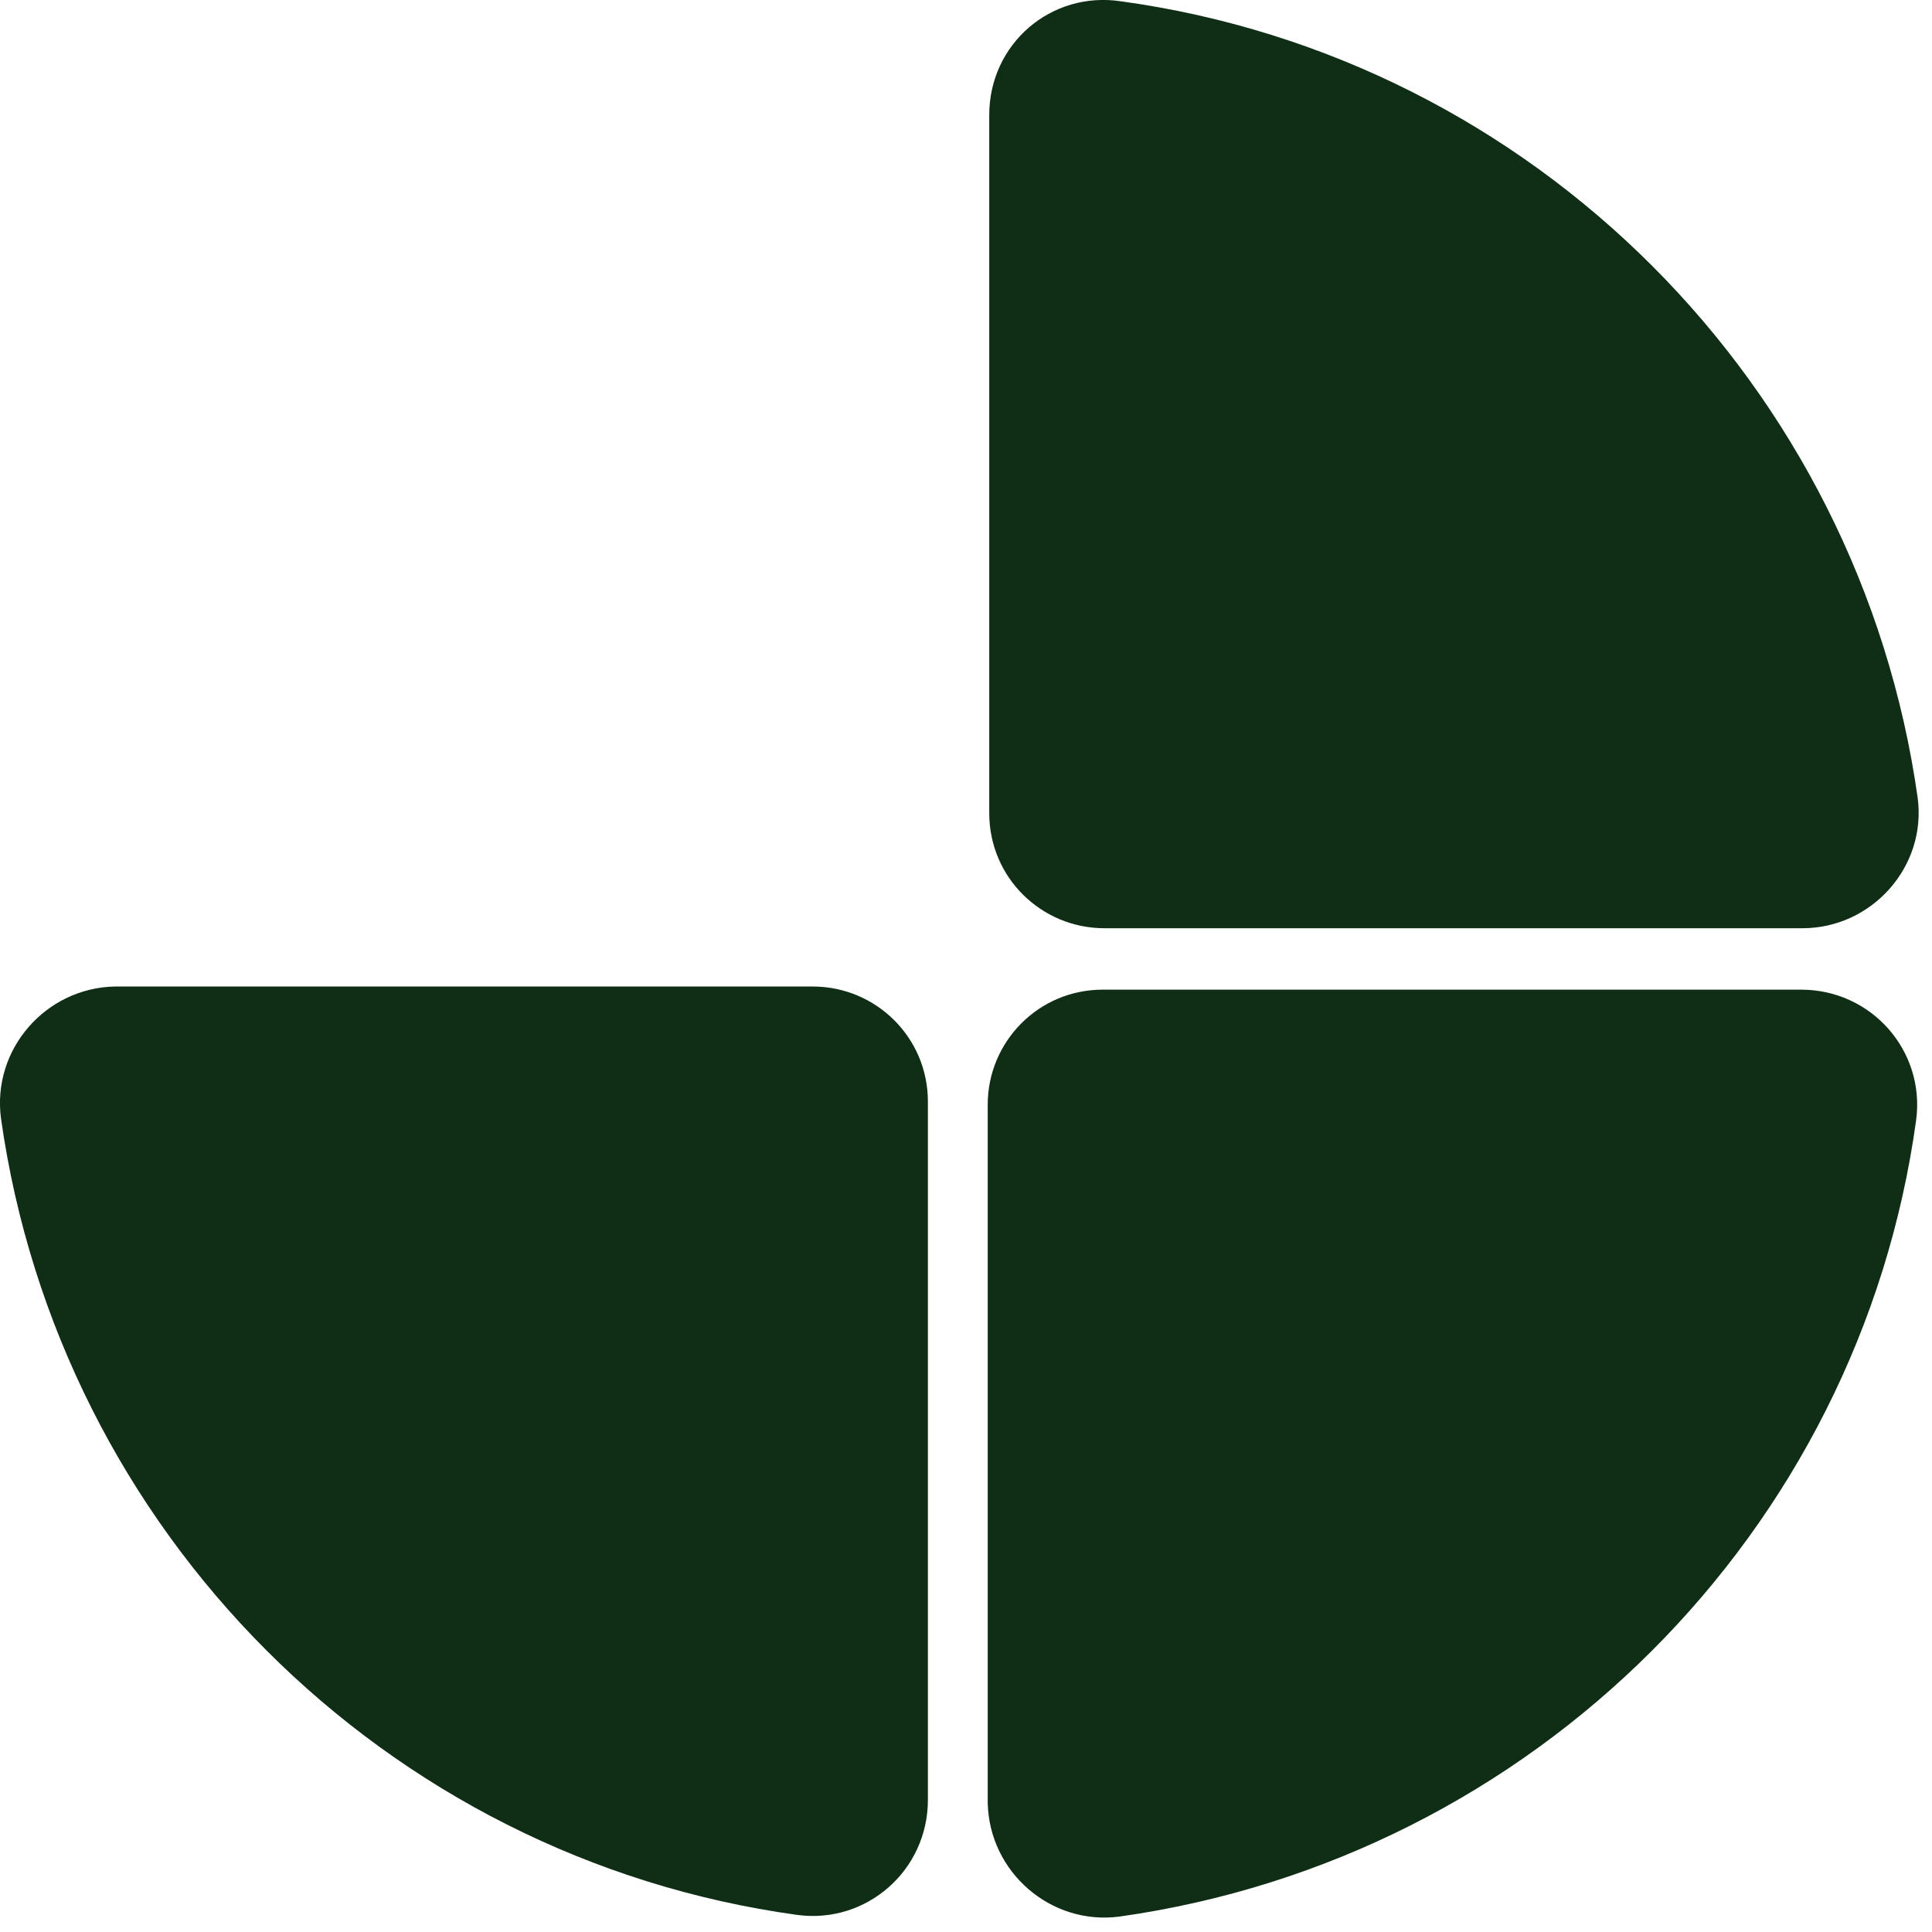
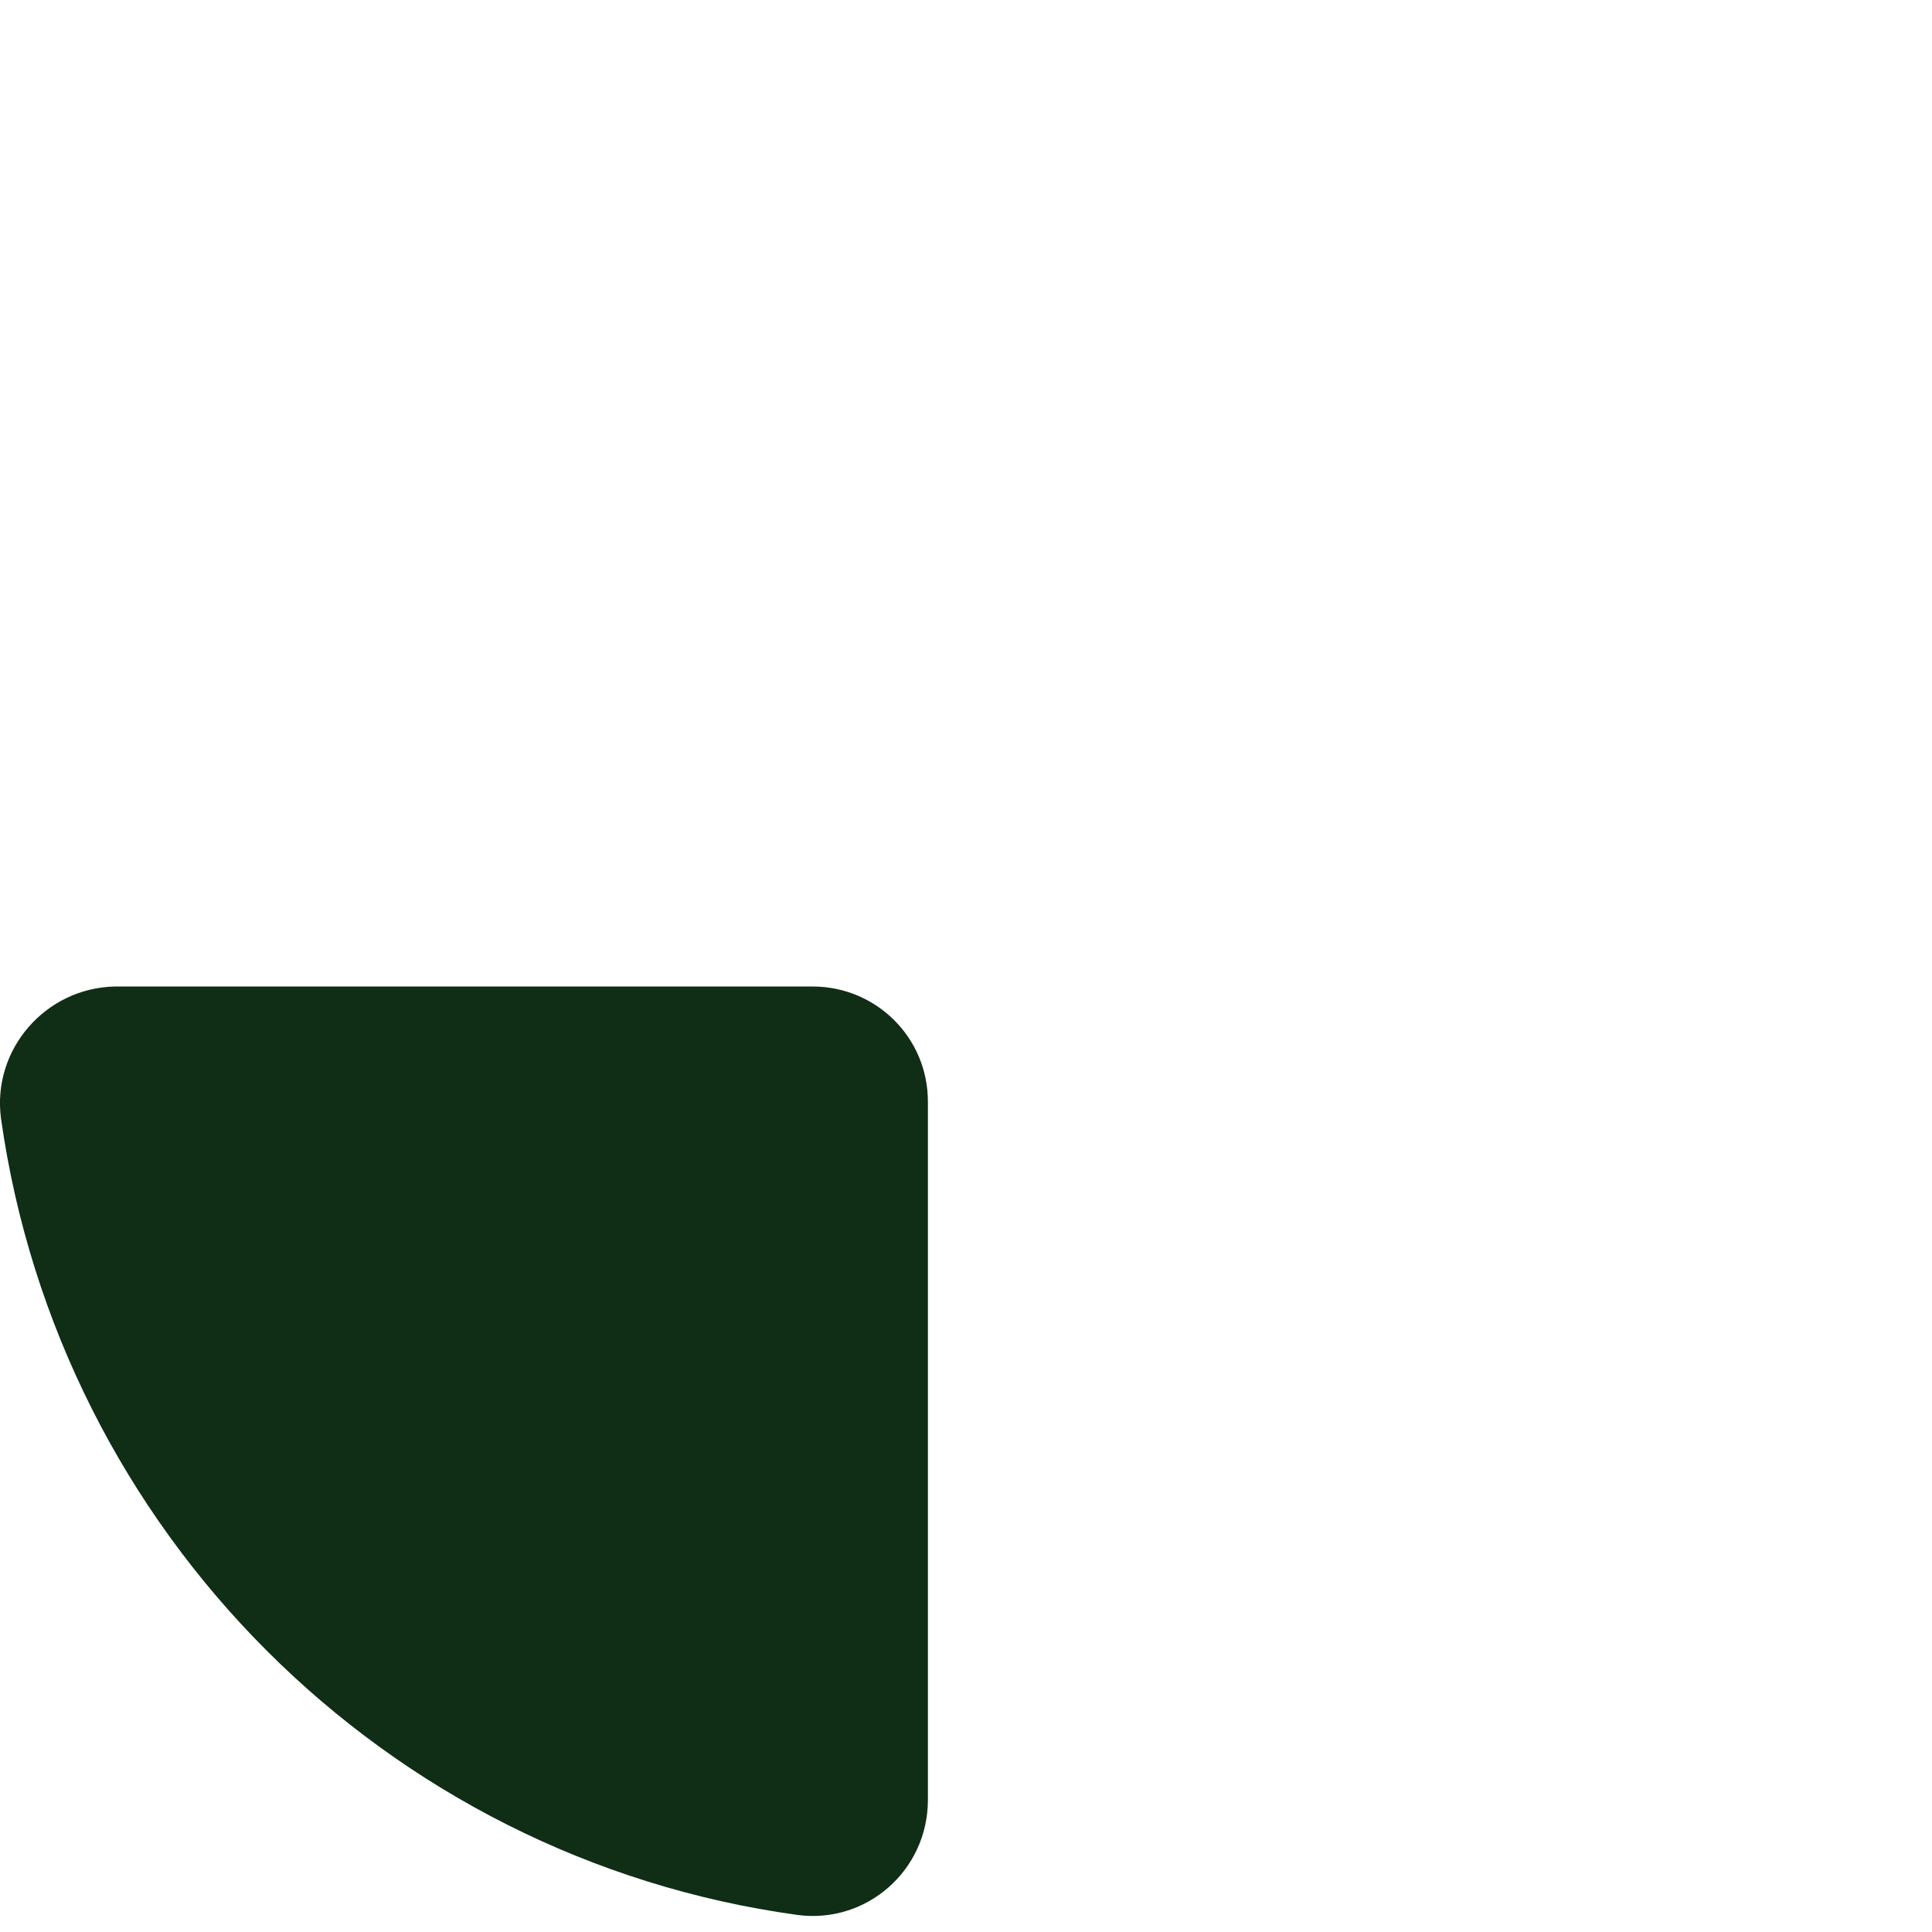
<svg xmlns="http://www.w3.org/2000/svg" fill="none" height="100%" overflow="visible" preserveAspectRatio="none" style="display: block;" viewBox="0 0 29 29" width="100%">
  <g id="Group 211">
    <path d="M0.015 16.789C0.891 22.986 5.774 27.892 11.97 28.744C13.007 28.882 13.928 28.076 13.928 27.017V16.536C13.928 15.569 13.145 14.808 12.2 14.808H1.72C0.683 14.831 -0.123 15.753 0.015 16.789Z" fill="#102D16" id="Vector" />
-     <path d="M16.807 28.768C23.003 27.892 27.91 23.009 28.762 16.813C28.9 15.776 28.094 14.855 27.035 14.855H16.554C15.586 14.855 14.826 15.638 14.826 16.582V27.063C14.849 28.1 15.771 28.906 16.807 28.768Z" fill="#102D16" id="Vector_2" />
-     <path d="M14.849 1.725V12.206C14.849 13.173 15.632 13.933 16.577 13.933H27.057C28.094 13.933 28.923 13.012 28.785 11.975C27.91 5.779 23.026 0.873 16.83 0.02C15.77 -0.141 14.849 0.665 14.849 1.725Z" fill="#102D16" id="Vector_3" />
  </g>
</svg>